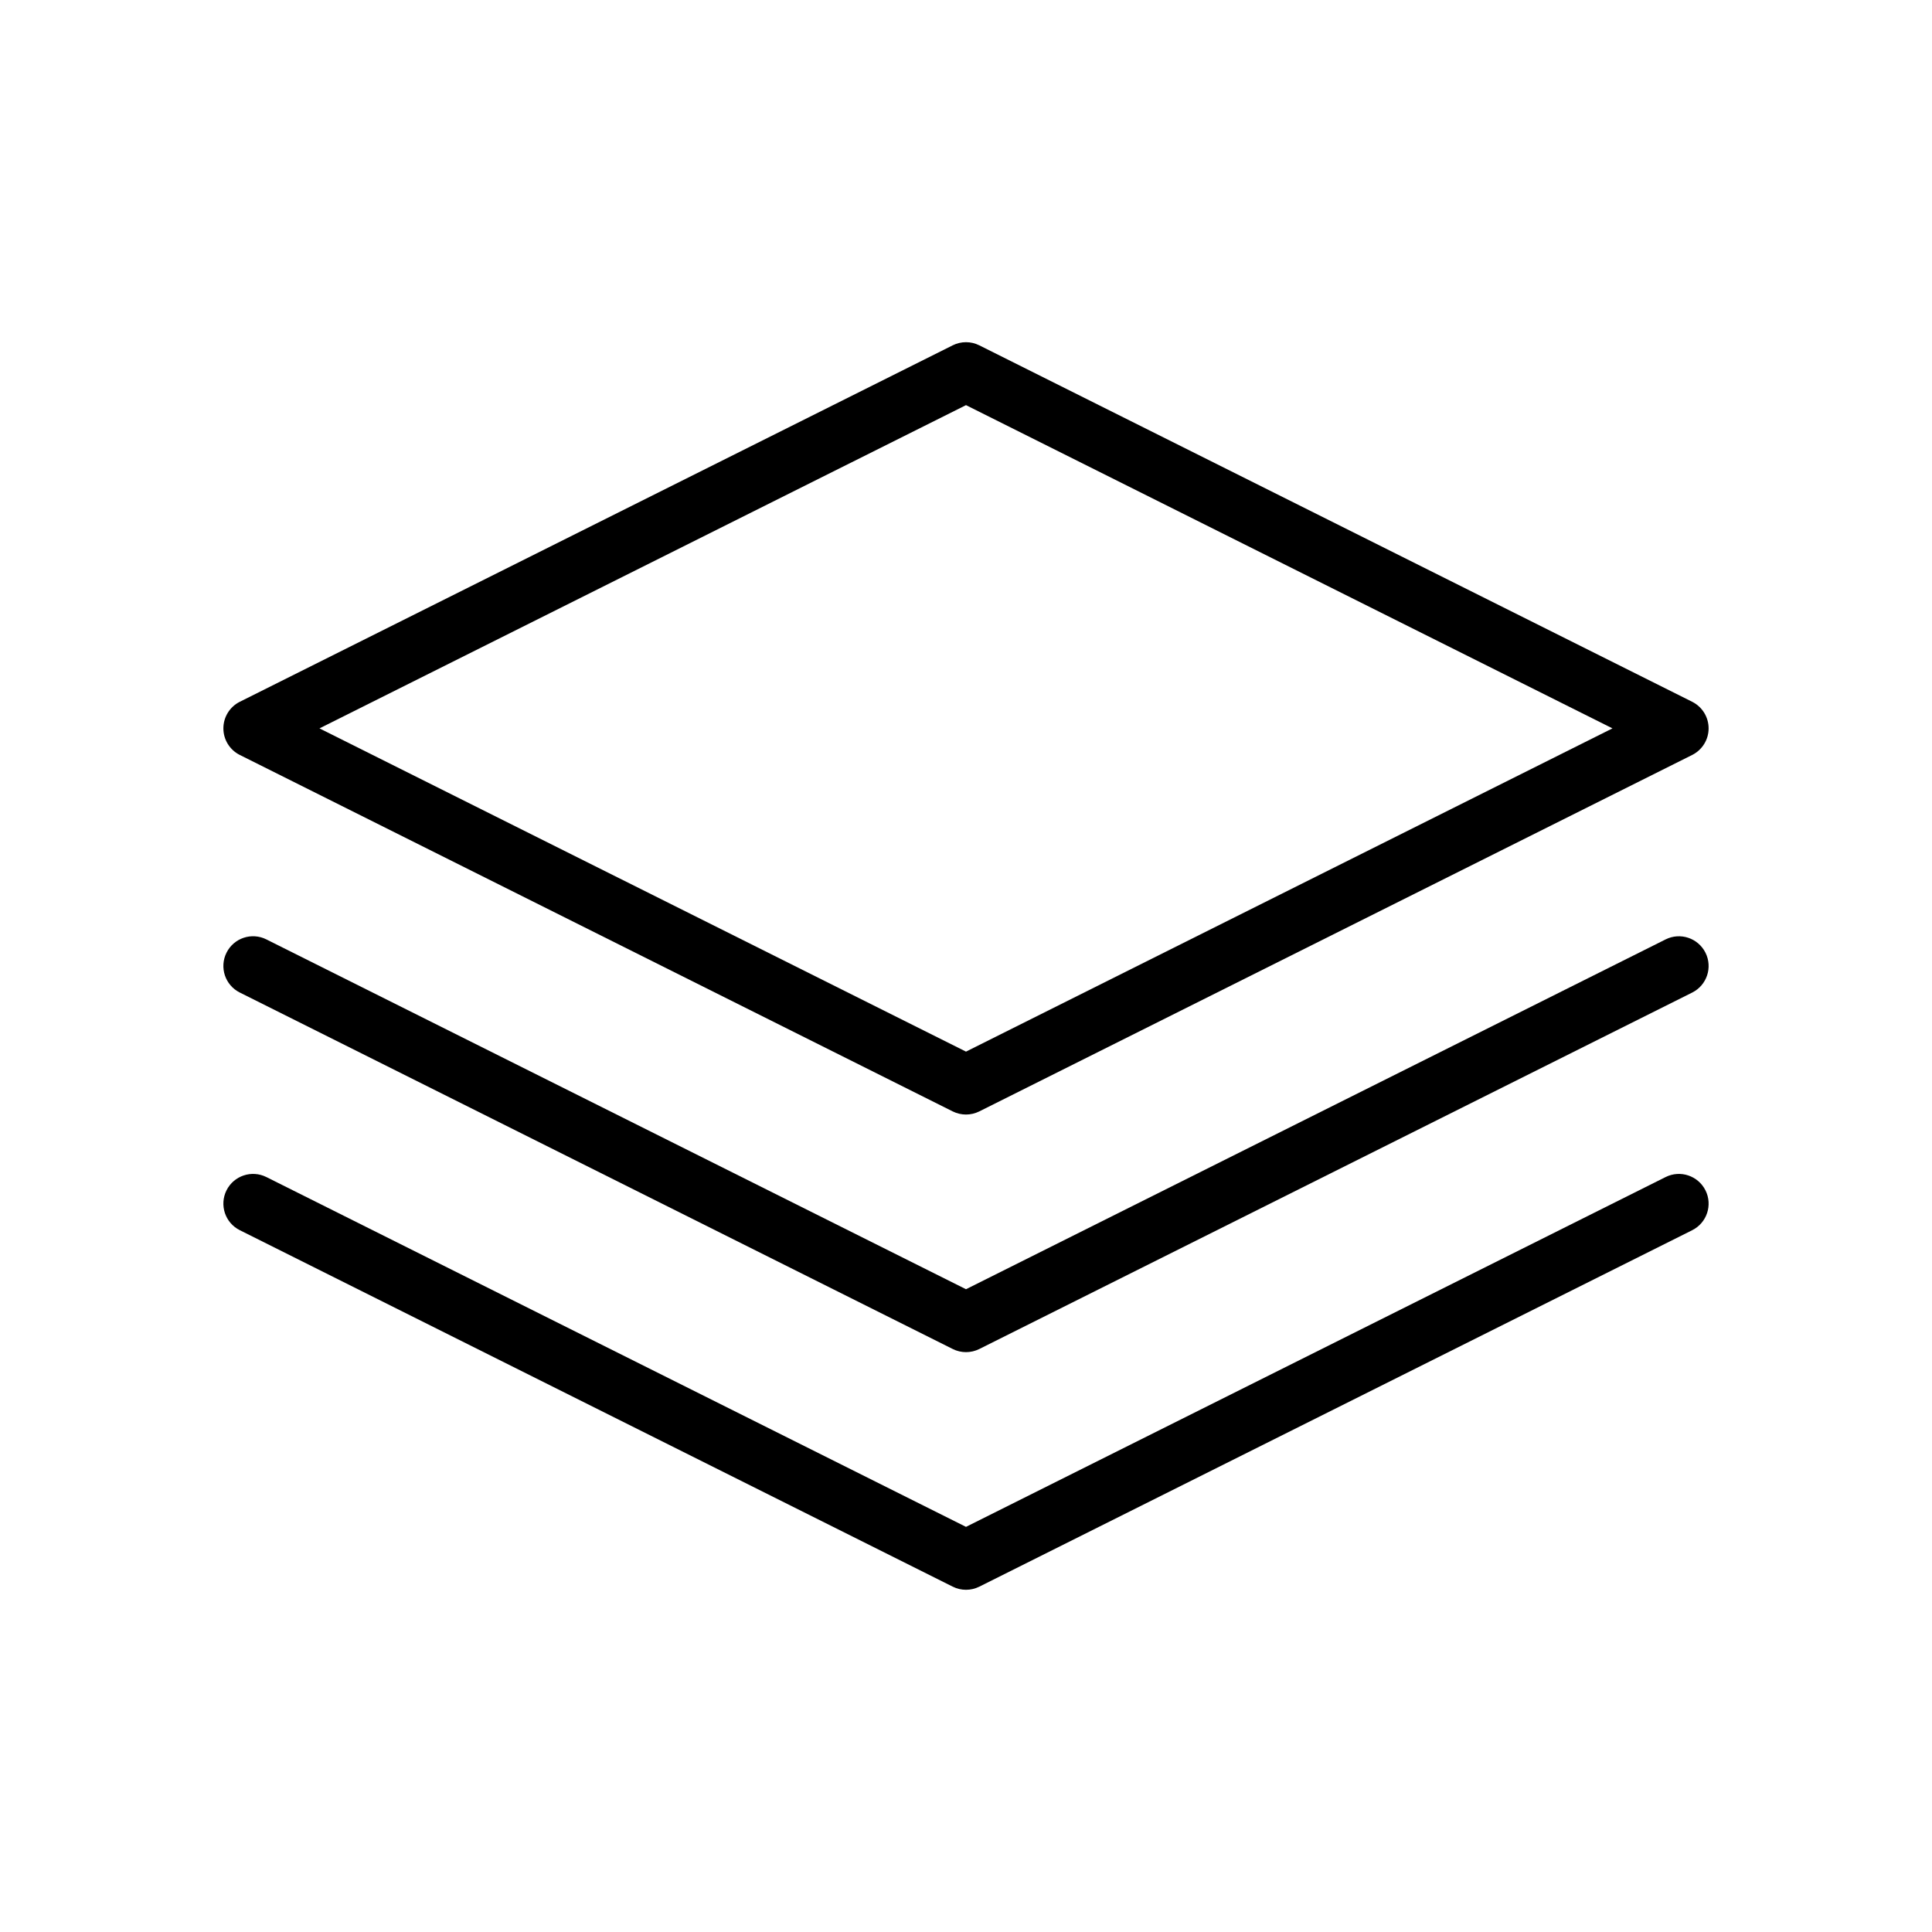
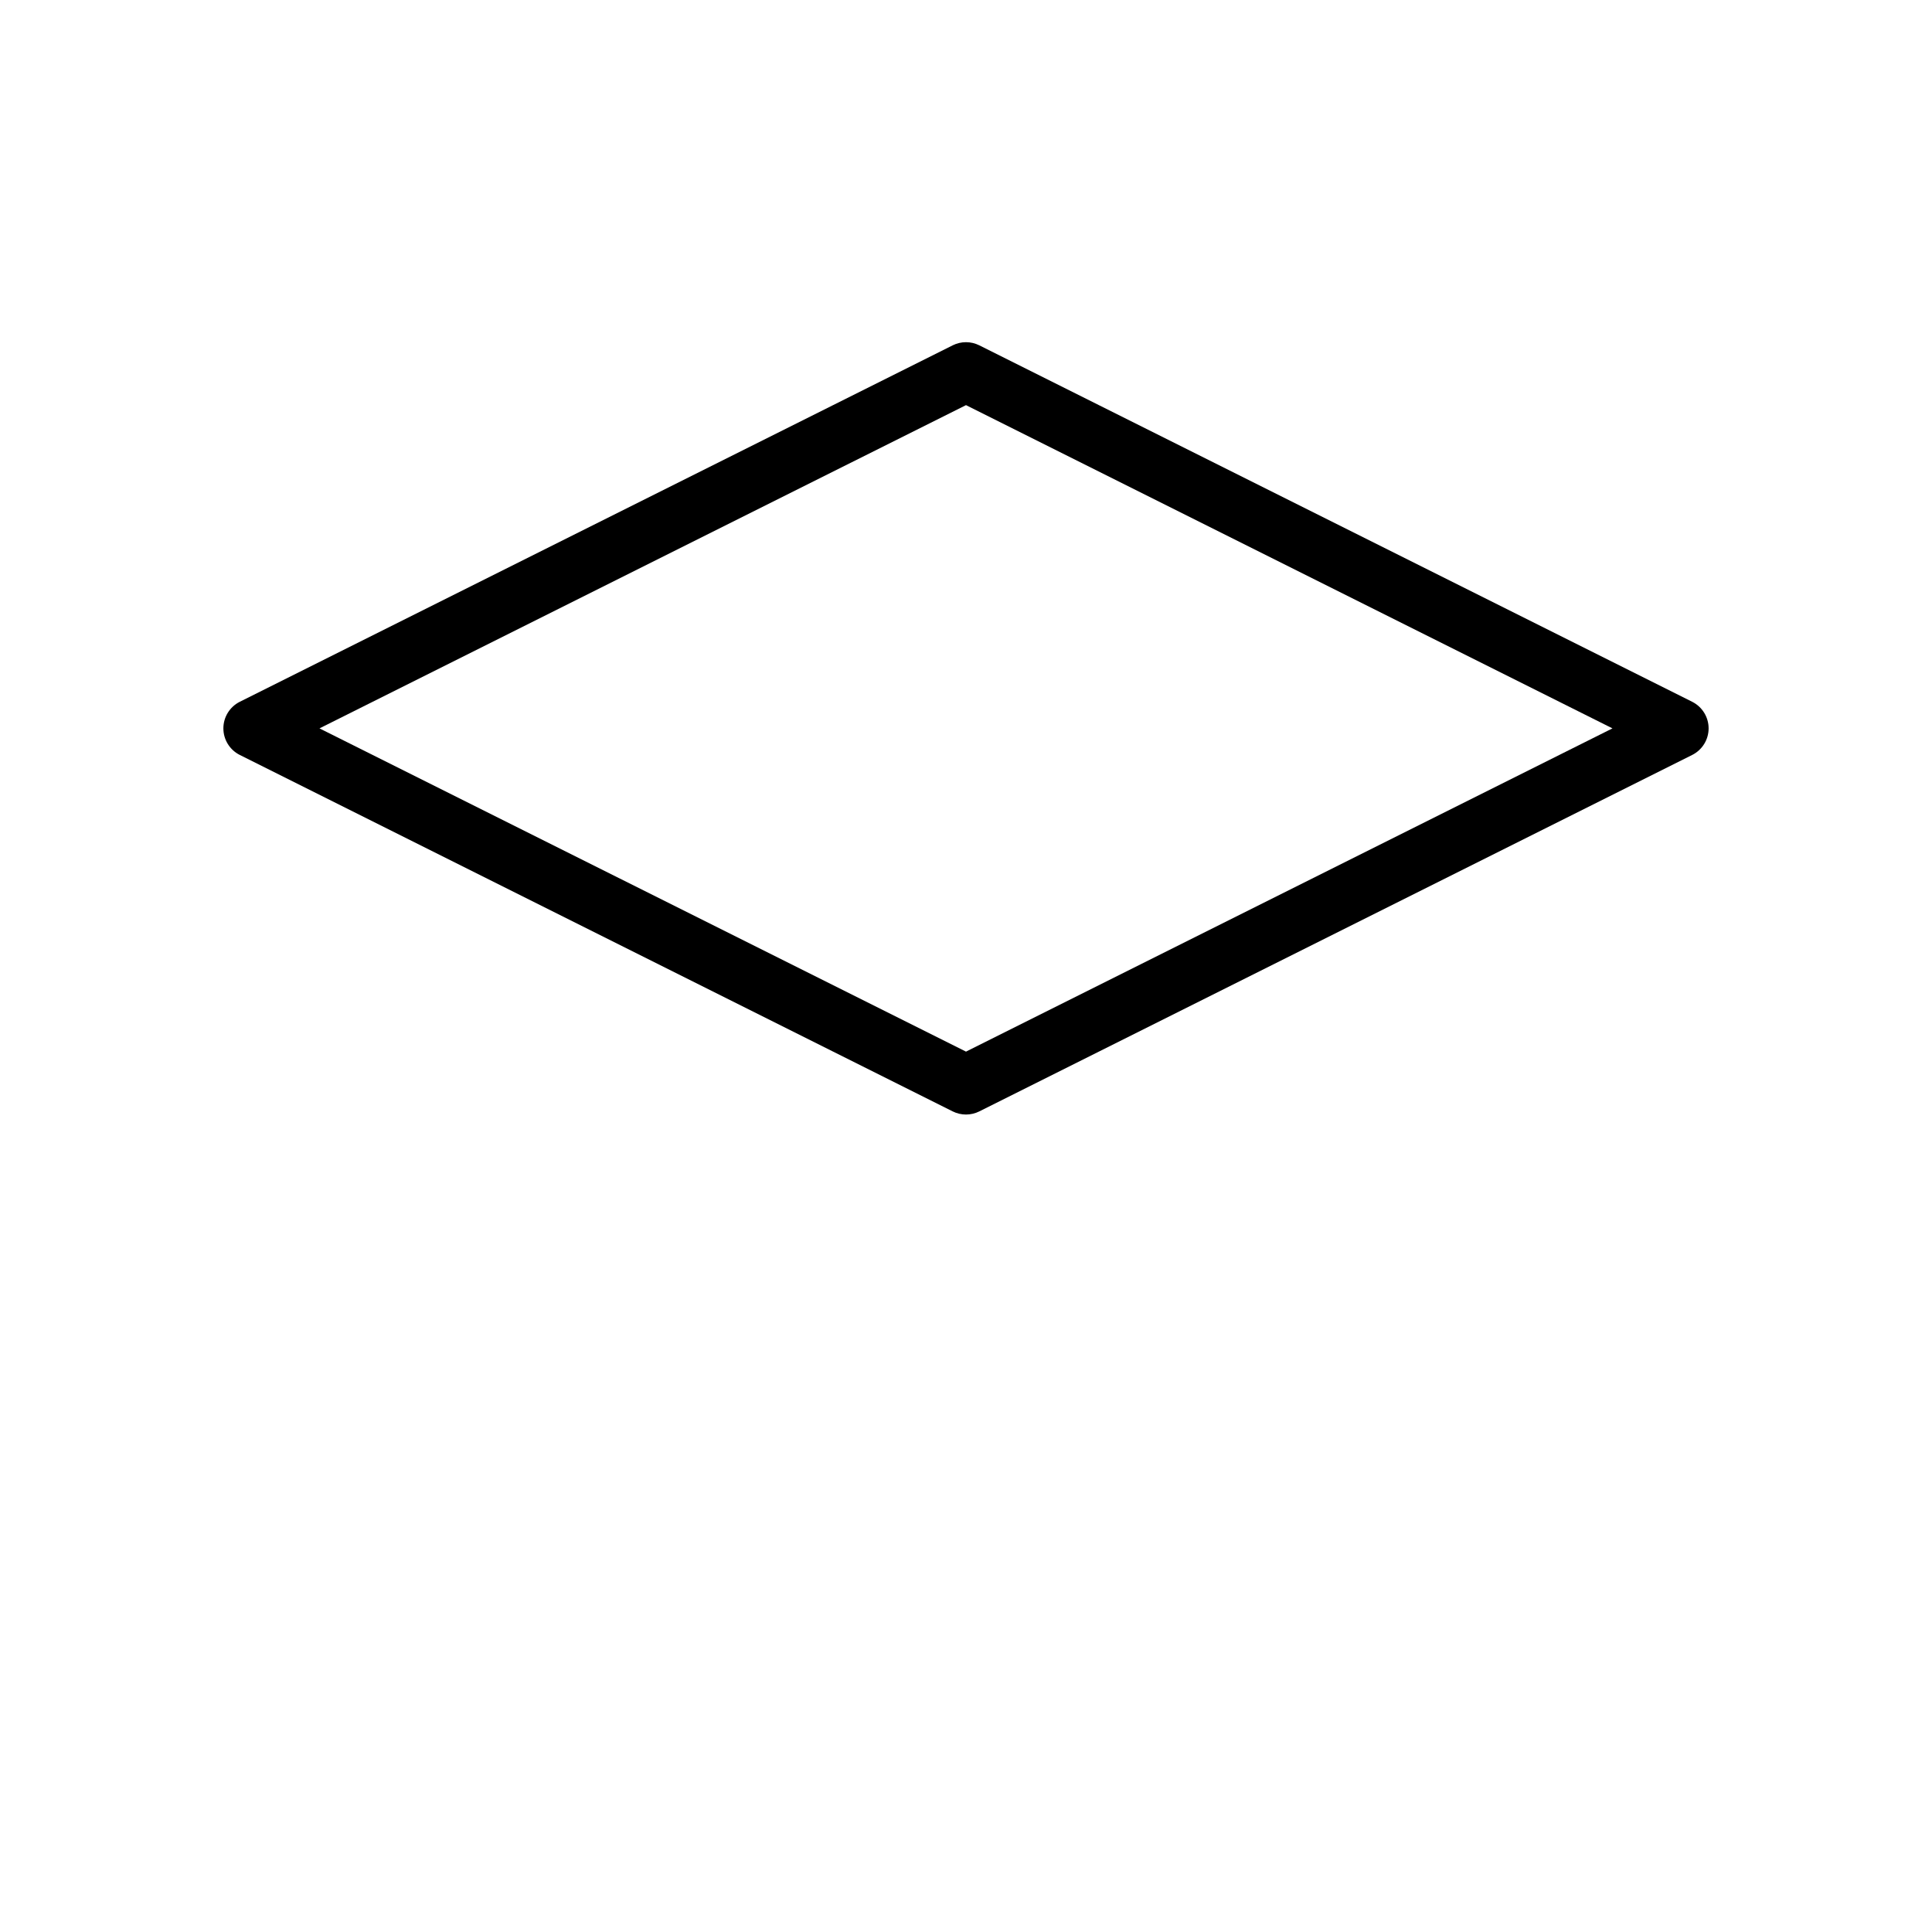
<svg xmlns="http://www.w3.org/2000/svg" fill="#000000" width="800px" height="800px" version="1.1" viewBox="144 144 512 512">
  <g>
    <path d="m207.55 344.07 188.93 94.465c1.102 0.551 2.312 0.828 3.519 0.828 1.203 0 2.418-0.277 3.519-0.828l188.93-94.465c2.664-1.336 4.352-4.062 4.352-7.043 0-2.984-1.684-5.707-4.352-7.047l-188.93-94.465c-2.211-1.109-4.824-1.109-7.047 0l-188.93 94.465c-2.66 1.34-4.344 4.062-4.344 7.047 0 2.981 1.684 5.707 4.352 7.043zm192.45-92.707 171.32 85.664-171.32 85.664-171.33-85.664z" />
-     <path d="m585.41 392.95-185.41 92.707-185.41-92.707c-3.898-1.953-8.621-0.363-10.562 3.519-1.945 3.891-0.371 8.621 3.519 10.562l188.93 94.465c1.105 0.559 2.316 0.836 3.523 0.836 1.203 0 2.418-0.277 3.519-0.828l188.93-94.465c3.891-1.945 5.465-6.676 3.519-10.562-1.957-3.891-6.672-5.465-10.559-3.527z" />
-     <path d="m585.41 455.93-185.41 92.707-185.41-92.707c-3.898-1.938-8.621-0.363-10.562 3.519-1.945 3.891-0.371 8.621 3.519 10.562l188.93 94.465c1.105 0.559 2.316 0.836 3.523 0.836 1.203 0 2.418-0.277 3.519-0.828l188.93-94.465c3.891-1.945 5.465-6.676 3.519-10.562-1.957-3.891-6.672-5.465-10.559-3.527z" />
  </g>
</svg>